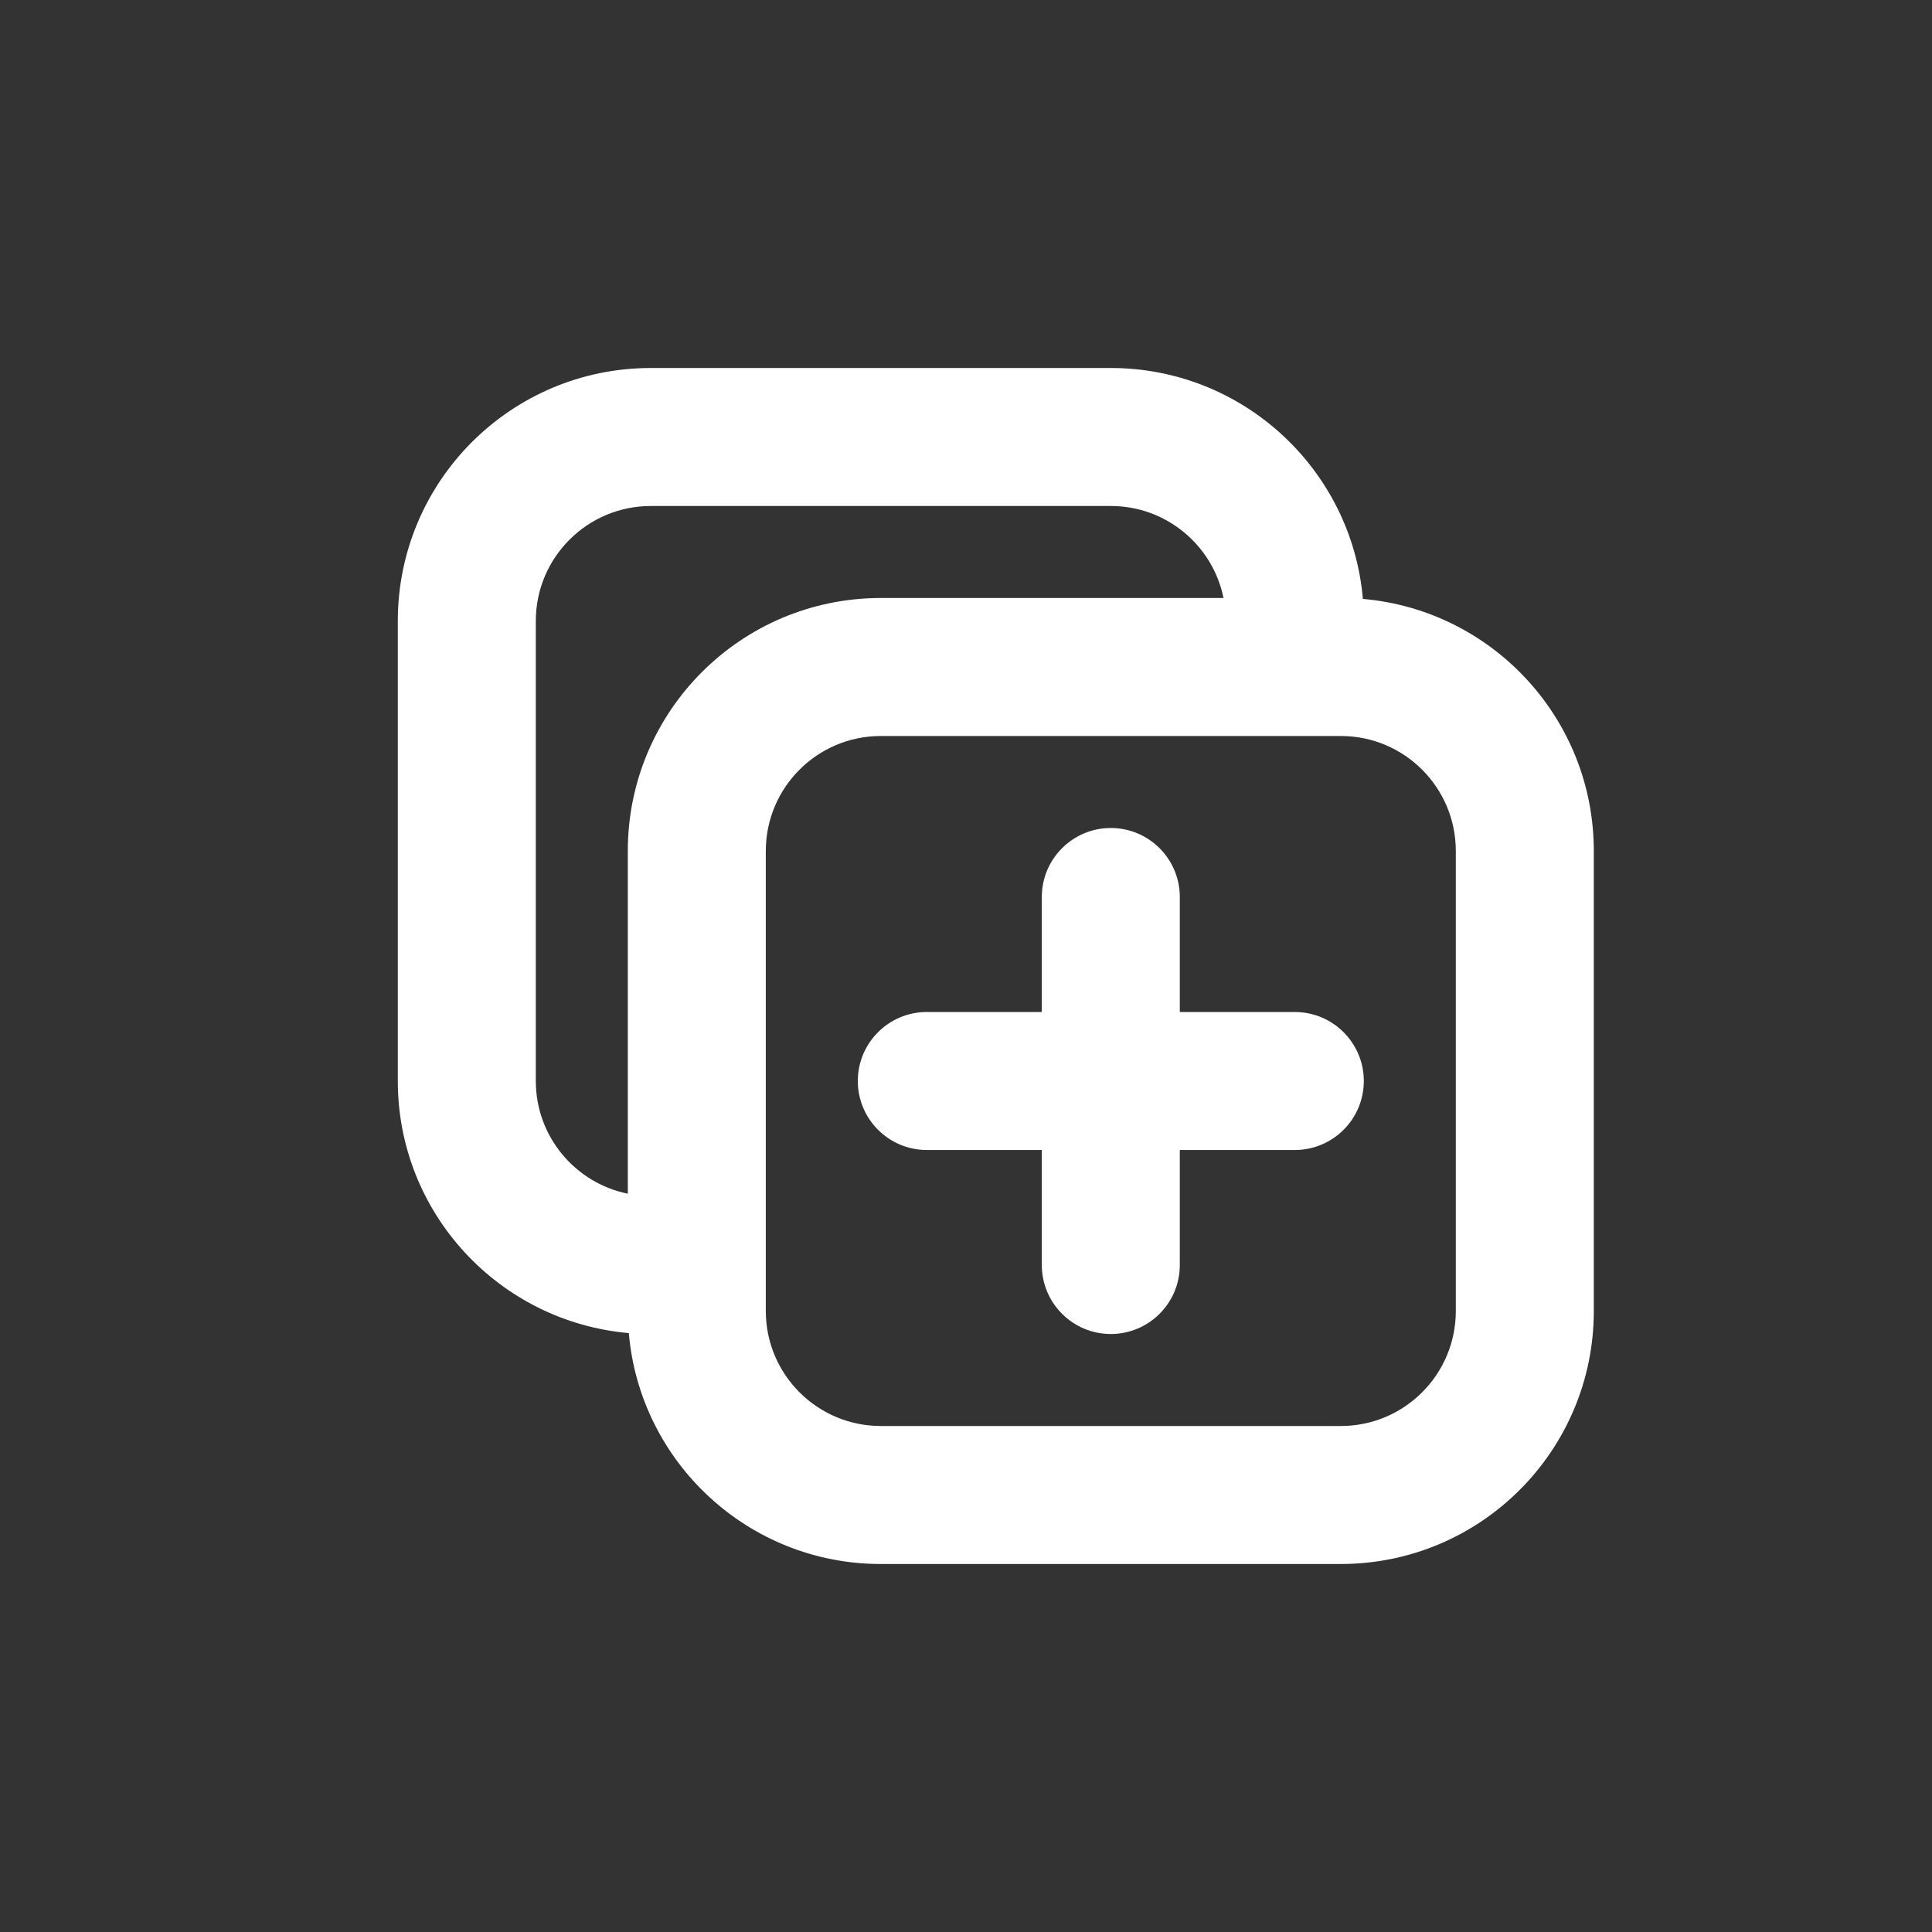
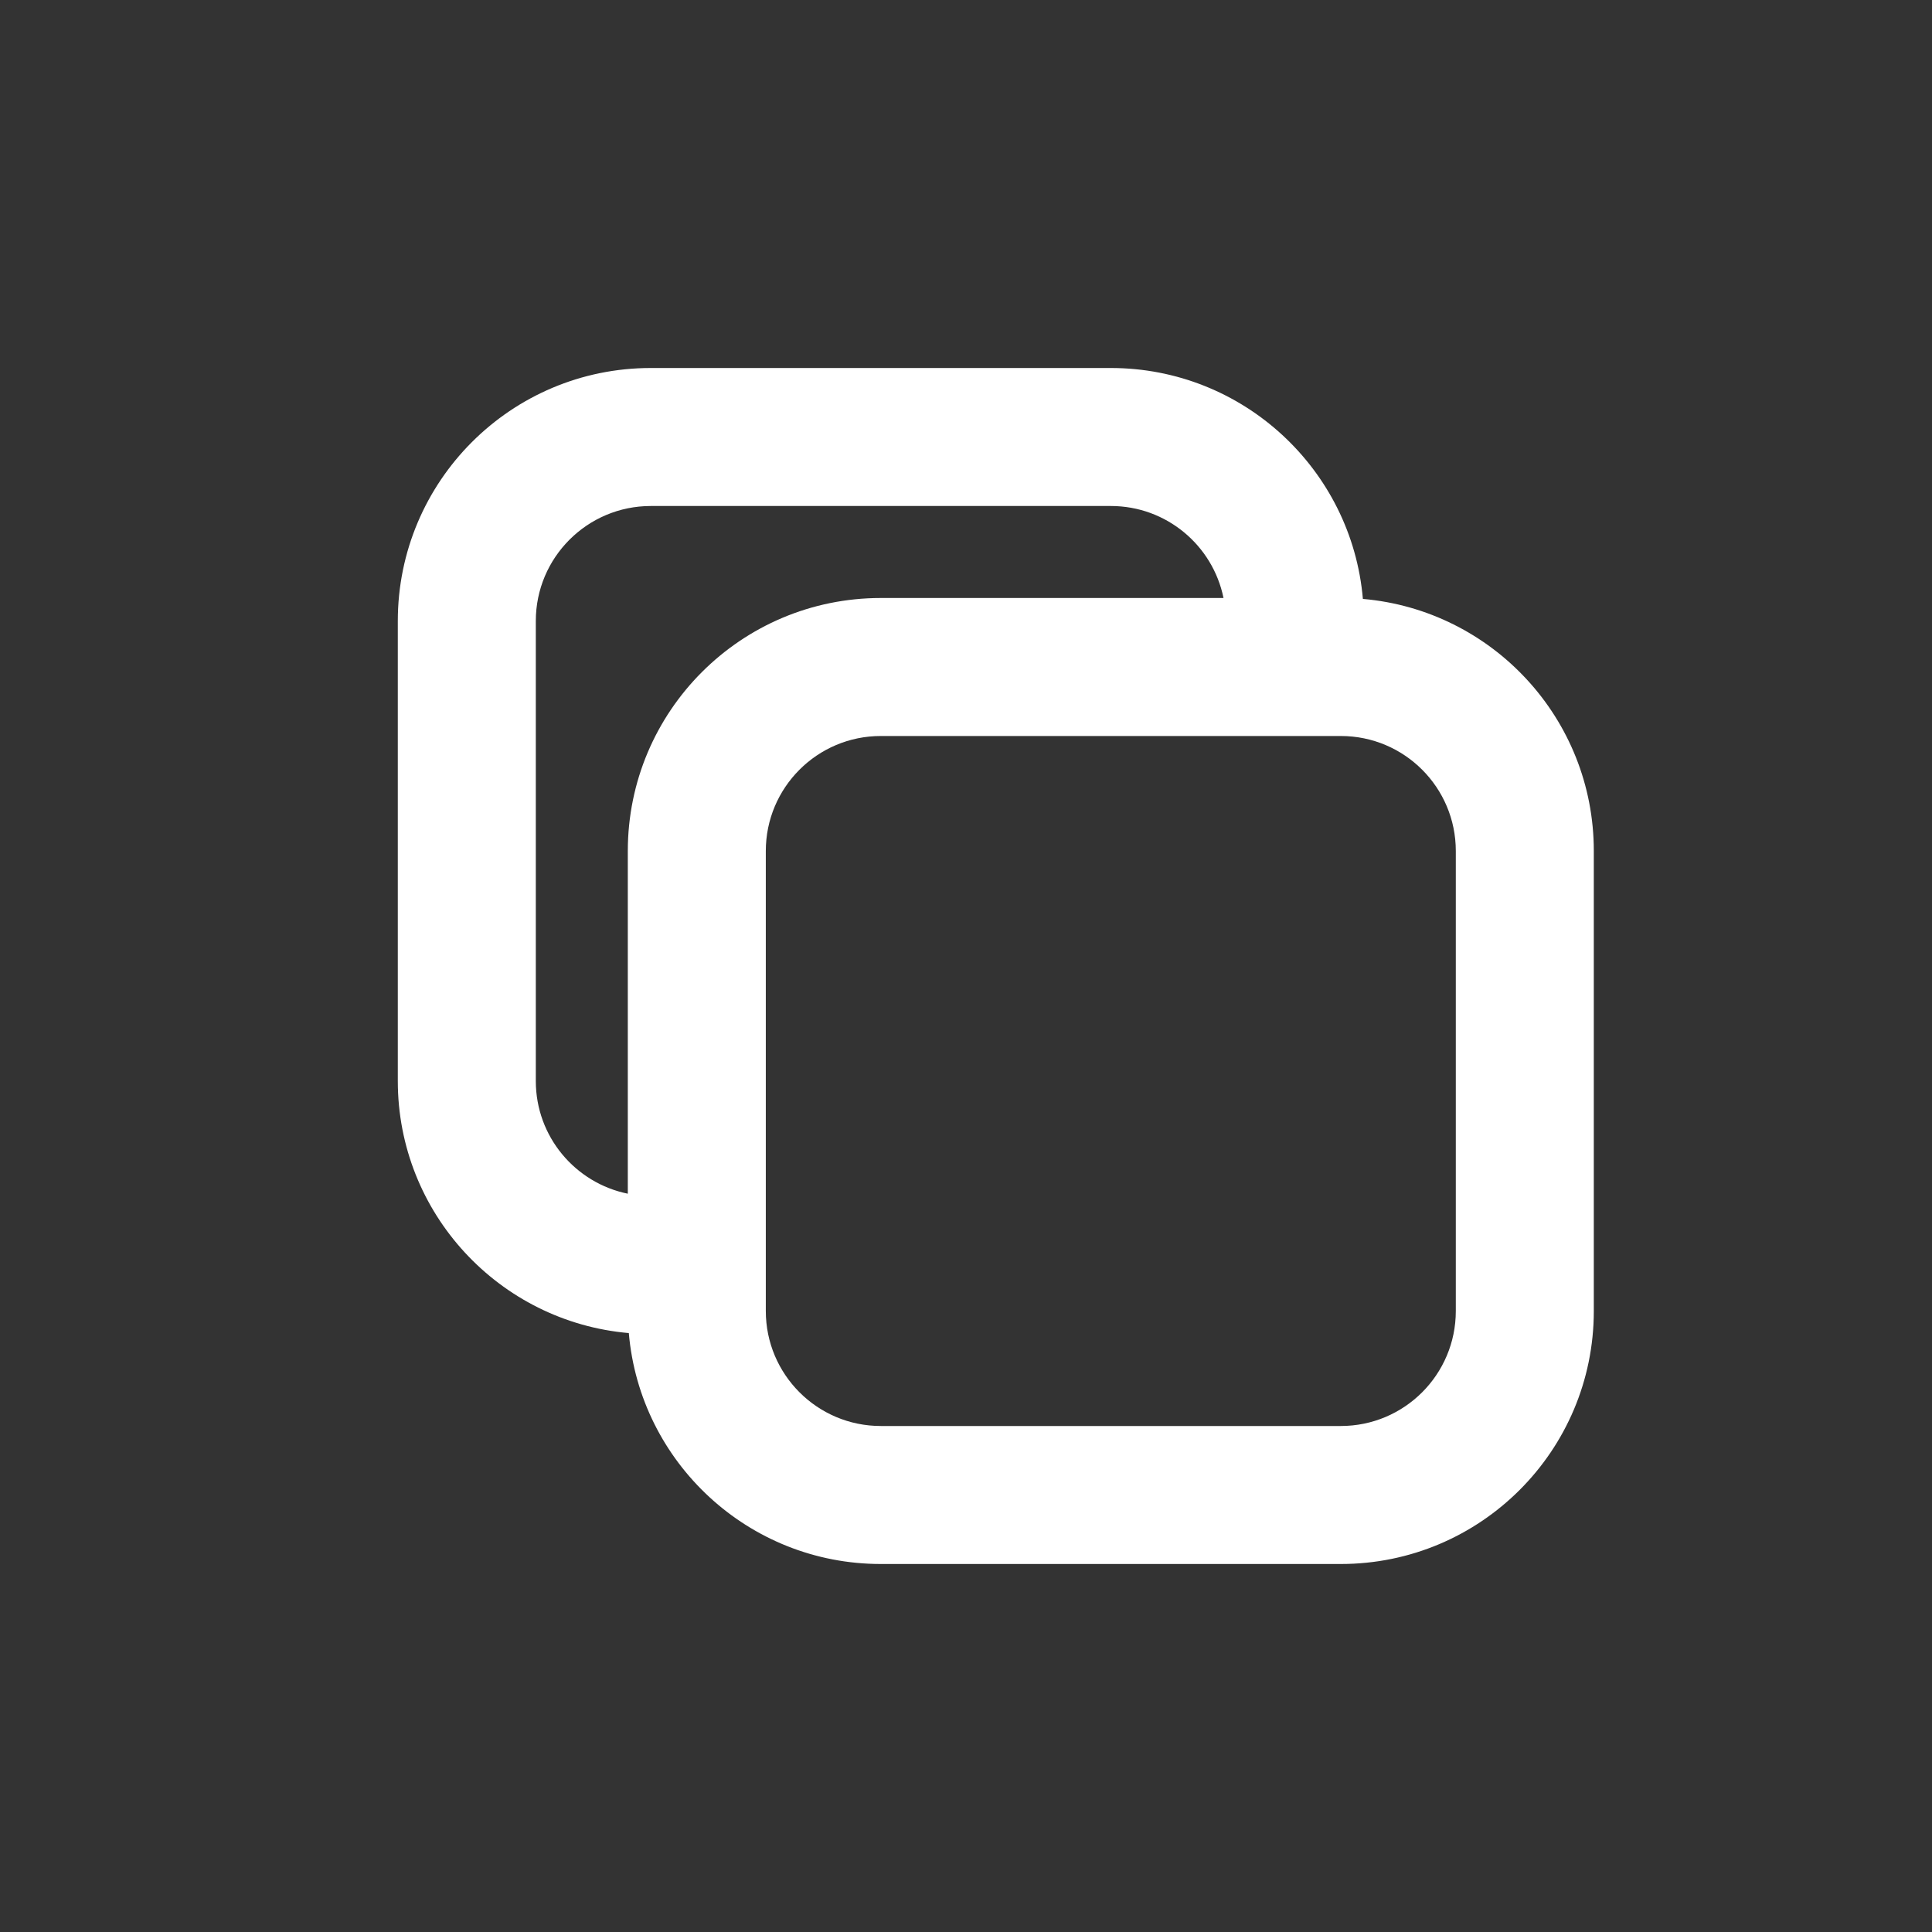
<svg xmlns="http://www.w3.org/2000/svg" fill="none" viewBox="0 0 21 21" height="21" width="21">
  <rect x="0" y="0" width="21" height="21" fill="#333333" stroke="none" />
-   <path fill="white" d="M12.074 9C11.66 9 11.324 9.336 11.324 9.75V11H10.074C9.66 11 9.324 11.336 9.324 11.75C9.324 12.164 9.66 12.5 10.074 12.5H11.324V13.75C11.324 14.164 11.66 14.5 12.074 14.5C12.488 14.5 12.824 14.164 12.824 13.75V12.5H14.074C14.488 12.5 14.824 12.164 14.824 11.75C14.824 11.336 14.488 11 14.074 11H12.824V9.75C12.824 9.336 12.488 9 12.074 9Z" />
  <path fill="white" d="M12.074 4C13.512 4 14.693 5.104 14.814 6.51C16.221 6.632 17.324 7.812 17.324 9.25V14.25C17.324 15.769 16.093 17 14.574 17H9.574C8.136 17 6.956 15.896 6.835 14.49C5.428 14.368 4.324 13.188 4.324 11.75V6.75C4.324 5.231 5.555 4 7.074 4H12.074ZM9.574 6.5H13.299C13.183 5.929 12.679 5.5 12.074 5.5H7.074C6.384 5.5 5.824 6.06 5.824 6.75V11.75C5.824 12.355 6.254 12.859 6.824 12.975V9.25C6.824 7.731 8.055 6.5 9.574 6.5ZM14.574 8C15.265 8 15.824 8.56 15.824 9.25V14.25C15.824 14.94 15.265 15.5 14.574 15.5H9.574C8.884 15.5 8.324 14.94 8.324 14.25V9.25C8.324 8.56 8.884 8 9.574 8H14.574Z" clip-rule="evenodd" fill-rule="evenodd" />
</svg>